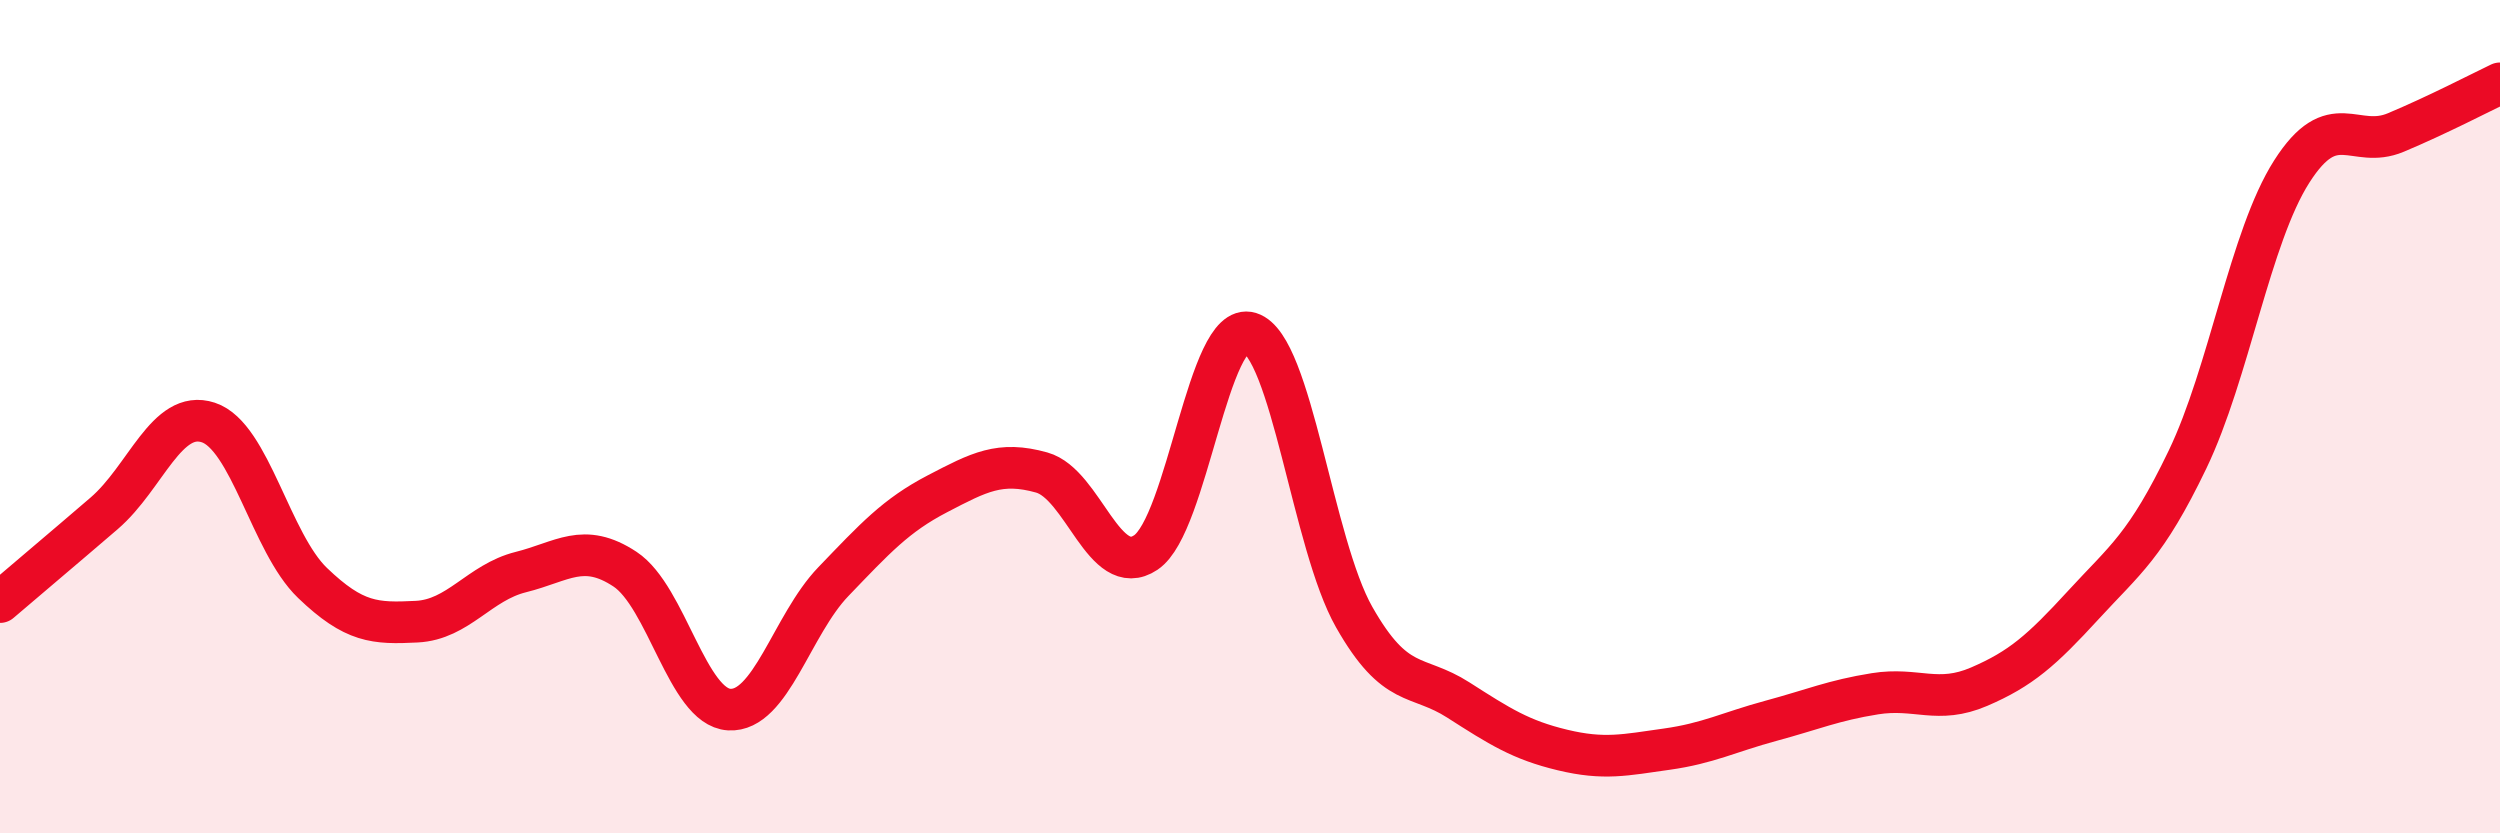
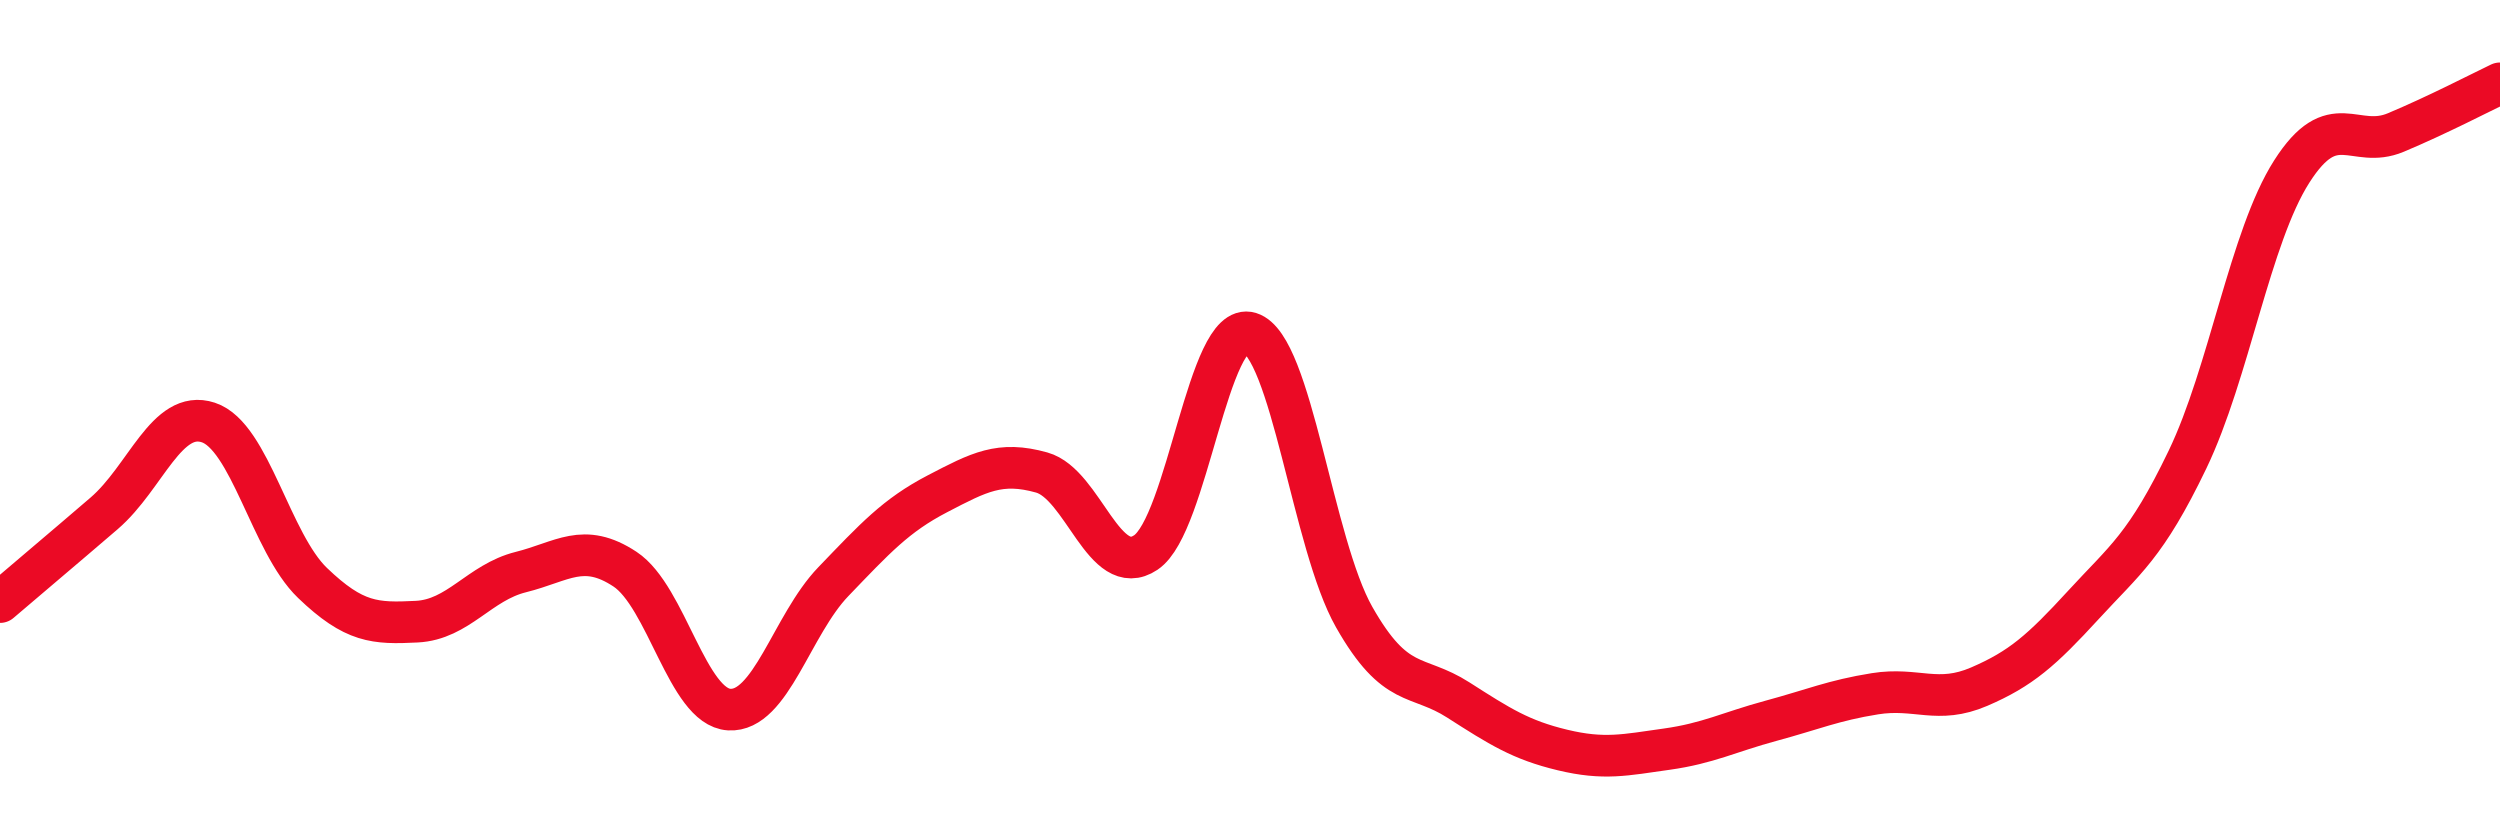
<svg xmlns="http://www.w3.org/2000/svg" width="60" height="20" viewBox="0 0 60 20">
-   <path d="M 0,14.45 C 0.5,14.02 1.5,13.18 2.5,12.32 C 3.5,11.46 4,9.81 5,10.14 C 6,10.47 6.5,13.03 7.5,13.99 C 8.5,14.95 9,14.97 10,14.92 C 11,14.87 11.5,13.98 12.5,13.73 C 13.5,13.48 14,13 15,13.66 C 16,14.32 16.5,16.97 17.5,17.03 C 18.5,17.09 19,15 20,13.96 C 21,12.92 21.5,12.37 22.5,11.85 C 23.5,11.33 24,11.06 25,11.34 C 26,11.62 26.5,13.93 27.5,13.26 C 28.5,12.59 29,7.68 30,7.99 C 31,8.3 31.5,13.05 32.5,14.81 C 33.5,16.57 34,16.16 35,16.8 C 36,17.44 36.5,17.76 37.5,18 C 38.5,18.24 39,18.12 40,17.98 C 41,17.84 41.5,17.57 42.5,17.3 C 43.5,17.03 44,16.81 45,16.65 C 46,16.49 46.5,16.91 47.5,16.48 C 48.5,16.05 49,15.61 50,14.52 C 51,13.43 51.5,13.11 52.5,11.03 C 53.5,8.95 54,5.69 55,4.12 C 56,2.55 56.5,3.6 57.5,3.18 C 58.5,2.76 59.5,2.24 60,2L60 20L0 20Z" fill="#EB0A25" opacity="0.1" stroke-linecap="round" stroke-linejoin="round" />
  <path d="M 0,14.45 C 0.5,14.02 1.5,13.18 2.5,12.32 C 3.5,11.46 4,9.81 5,10.14 C 6,10.47 6.5,13.03 7.5,13.99 C 8.5,14.95 9,14.97 10,14.92 C 11,14.87 11.5,13.98 12.5,13.73 C 13.5,13.48 14,13 15,13.66 C 16,14.32 16.5,16.97 17.5,17.03 C 18.5,17.09 19,15 20,13.96 C 21,12.92 21.5,12.37 22.5,11.85 C 23.5,11.33 24,11.06 25,11.34 C 26,11.62 26.5,13.93 27.5,13.26 C 28.5,12.59 29,7.68 30,7.99 C 31,8.3 31.5,13.05 32.5,14.81 C 33.5,16.57 34,16.16 35,16.8 C 36,17.44 36.5,17.76 37.5,18 C 38.5,18.24 39,18.12 40,17.98 C 41,17.84 41.5,17.57 42.5,17.3 C 43.5,17.03 44,16.81 45,16.65 C 46,16.49 46.5,16.91 47.5,16.48 C 48.5,16.05 49,15.61 50,14.52 C 51,13.43 51.5,13.11 52.5,11.03 C 53.5,8.95 54,5.69 55,4.12 C 56,2.55 56.5,3.6 57.5,3.18 C 58.5,2.76 59.5,2.24 60,2" stroke="#EB0A25" stroke-width="1" fill="none" stroke-linecap="round" stroke-linejoin="round" />
</svg>